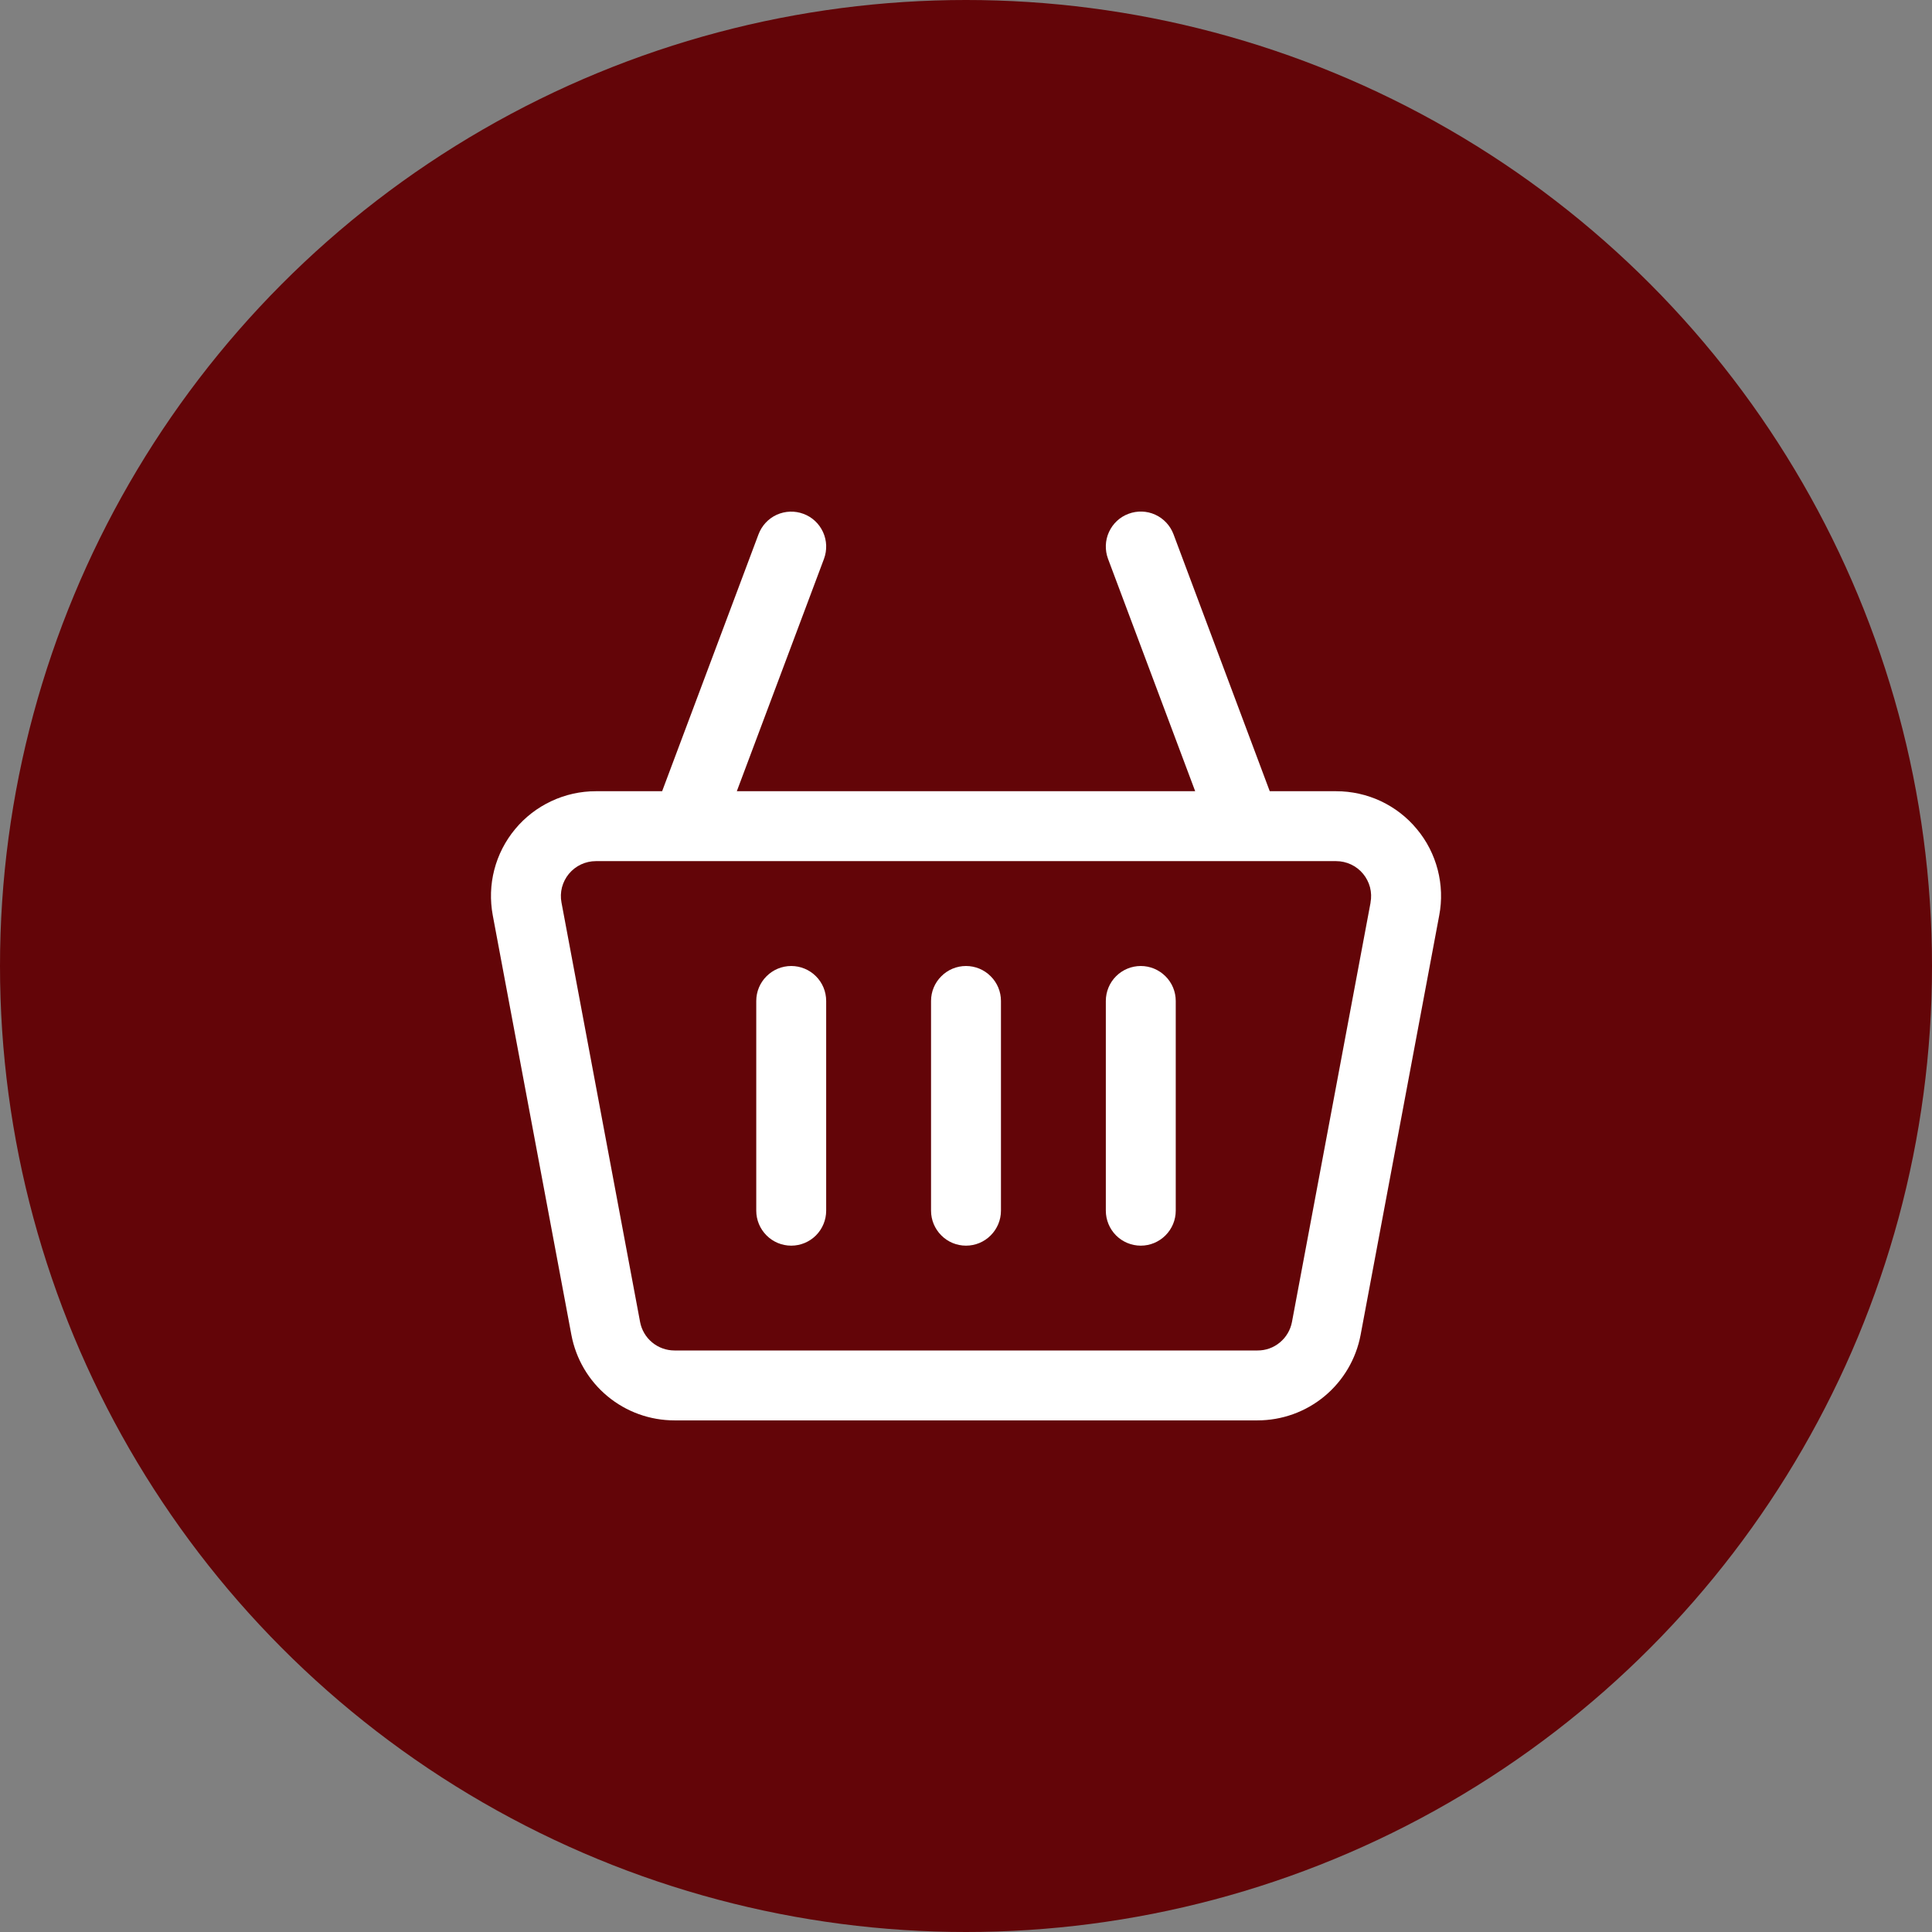
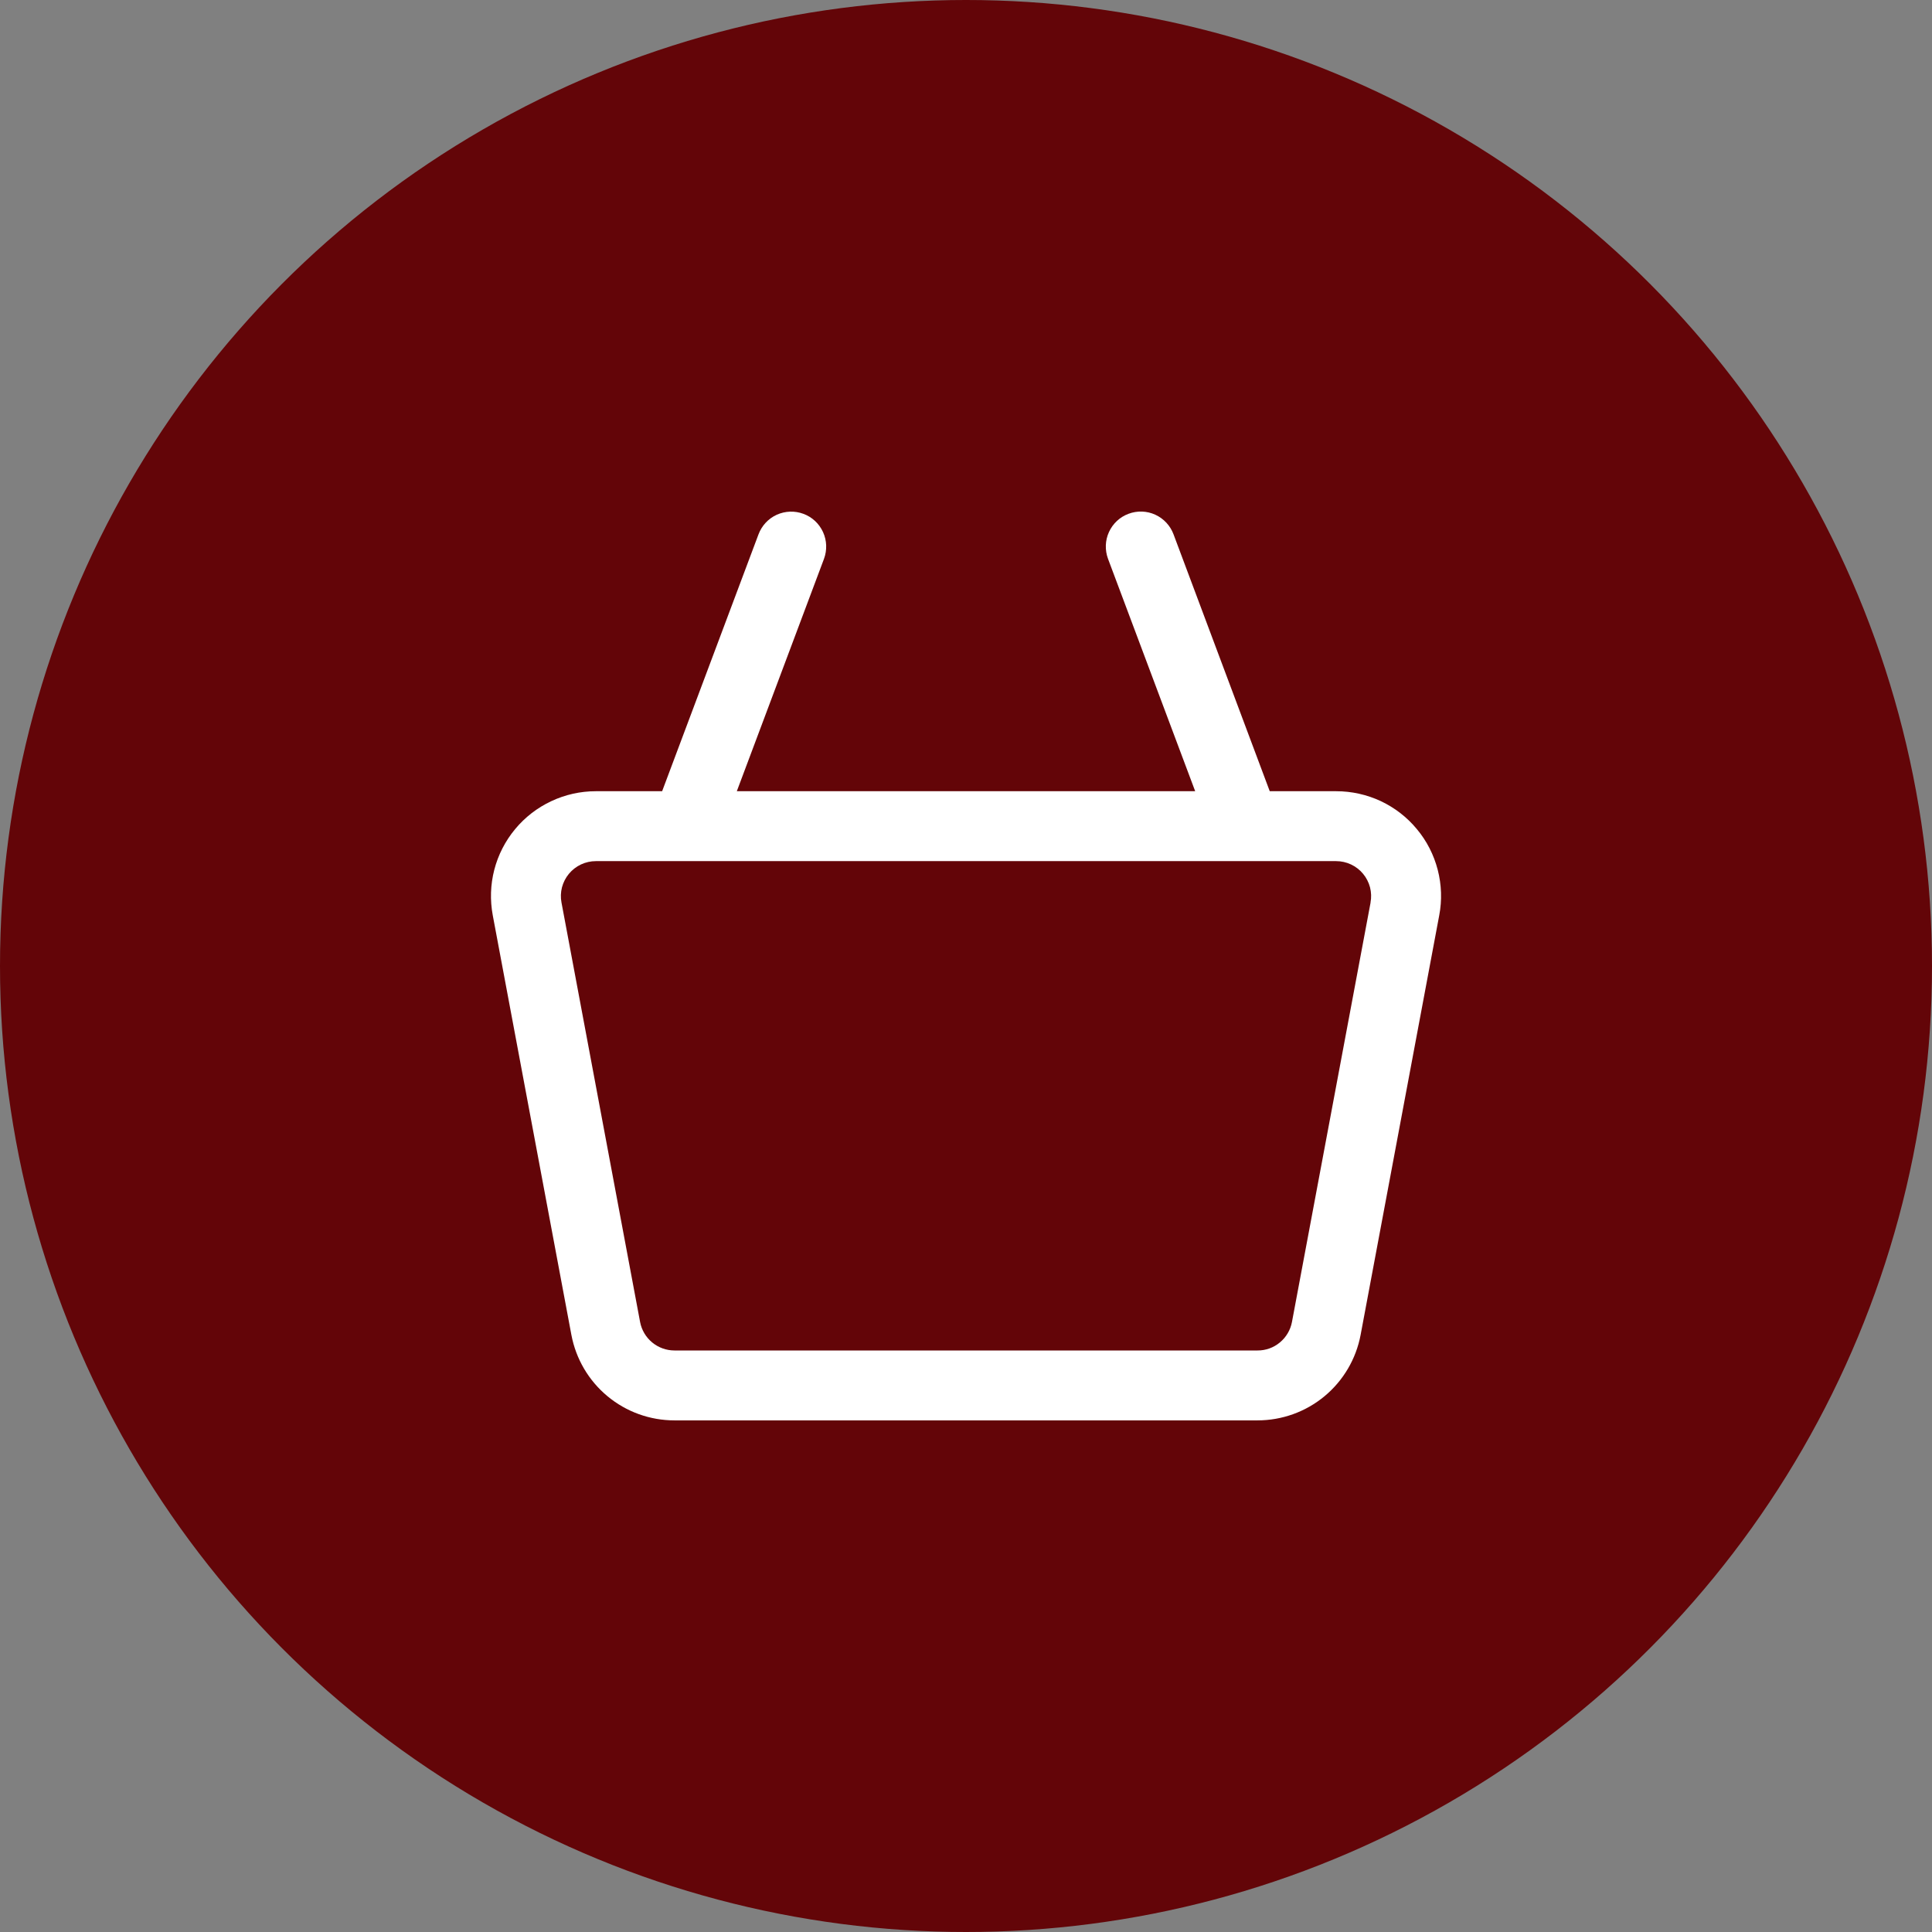
<svg xmlns="http://www.w3.org/2000/svg" width="32" height="32" viewBox="0 0 32 32" fill="none">
  <rect x="0" y="0" width="32" height="32" fill="#808080" stroke="none" />
  <circle cx="16" cy="16" r="16" fill="#630508" />
  <path d="M23.468 13.733C23.306 13.536 23.101 13.378 22.87 13.269C22.639 13.161 22.386 13.105 22.131 13.105H21.031L19.437 8.849C19.383 8.706 19.275 8.589 19.135 8.525C18.995 8.461 18.836 8.456 18.692 8.51C18.548 8.563 18.432 8.672 18.368 8.812C18.304 8.951 18.299 9.111 18.352 9.255L19.796 13.105H12.204L13.648 9.256C13.701 9.112 13.696 8.953 13.632 8.813C13.568 8.673 13.452 8.564 13.308 8.511C13.164 8.457 13.005 8.463 12.865 8.526C12.725 8.59 12.617 8.707 12.563 8.851L10.967 13.105H9.869C9.614 13.105 9.362 13.161 9.131 13.27C8.9 13.378 8.695 13.536 8.532 13.733C8.369 13.929 8.251 14.159 8.187 14.406C8.123 14.653 8.115 14.911 8.162 15.162L9.464 22.11C9.539 22.508 9.75 22.867 10.062 23.126C10.374 23.385 10.766 23.526 11.171 23.526H20.828C21.233 23.526 21.626 23.385 21.938 23.126C22.25 22.867 22.461 22.508 22.536 22.11L23.838 15.162C23.886 14.912 23.877 14.653 23.813 14.406C23.749 14.159 23.632 13.929 23.468 13.733ZM22.701 14.949L21.399 21.896C21.374 22.029 21.303 22.149 21.199 22.235C21.095 22.322 20.964 22.369 20.828 22.368H11.171C11.037 22.368 10.906 22.321 10.802 22.235C10.698 22.149 10.627 22.029 10.602 21.897L9.3 14.949C9.284 14.866 9.287 14.78 9.308 14.697C9.33 14.615 9.369 14.538 9.423 14.473C9.478 14.407 9.546 14.354 9.623 14.318C9.7 14.282 9.784 14.263 9.869 14.263H22.131C22.216 14.263 22.3 14.282 22.377 14.318C22.454 14.354 22.522 14.407 22.577 14.473C22.631 14.538 22.67 14.615 22.692 14.697C22.713 14.78 22.716 14.866 22.7 14.949L22.701 14.949Z" fill="white" />
-   <path d="M18.895 16C18.741 16 18.594 16.061 18.485 16.17C18.377 16.278 18.316 16.425 18.316 16.579V20.053C18.316 20.206 18.377 20.353 18.485 20.462C18.594 20.571 18.741 20.632 18.895 20.632C19.048 20.632 19.195 20.571 19.304 20.462C19.413 20.353 19.474 20.206 19.474 20.053V16.579C19.474 16.425 19.413 16.278 19.304 16.17C19.195 16.061 19.048 16 18.895 16ZM16 16C15.846 16 15.699 16.061 15.591 16.17C15.482 16.278 15.421 16.425 15.421 16.579V20.053C15.421 20.206 15.482 20.353 15.591 20.462C15.699 20.571 15.846 20.632 16 20.632C16.154 20.632 16.301 20.571 16.409 20.462C16.518 20.353 16.579 20.206 16.579 20.053V16.579C16.579 16.425 16.518 16.278 16.409 16.17C16.301 16.061 16.154 16 16 16ZM13.105 16C12.952 16 12.804 16.061 12.696 16.17C12.587 16.278 12.526 16.425 12.526 16.579V20.053C12.526 20.206 12.587 20.353 12.696 20.462C12.804 20.571 12.952 20.632 13.105 20.632C13.259 20.632 13.406 20.571 13.515 20.462C13.623 20.353 13.684 20.206 13.684 20.053V16.579C13.684 16.425 13.623 16.278 13.515 16.17C13.406 16.061 13.259 16 13.105 16Z" fill="white" />
</svg>